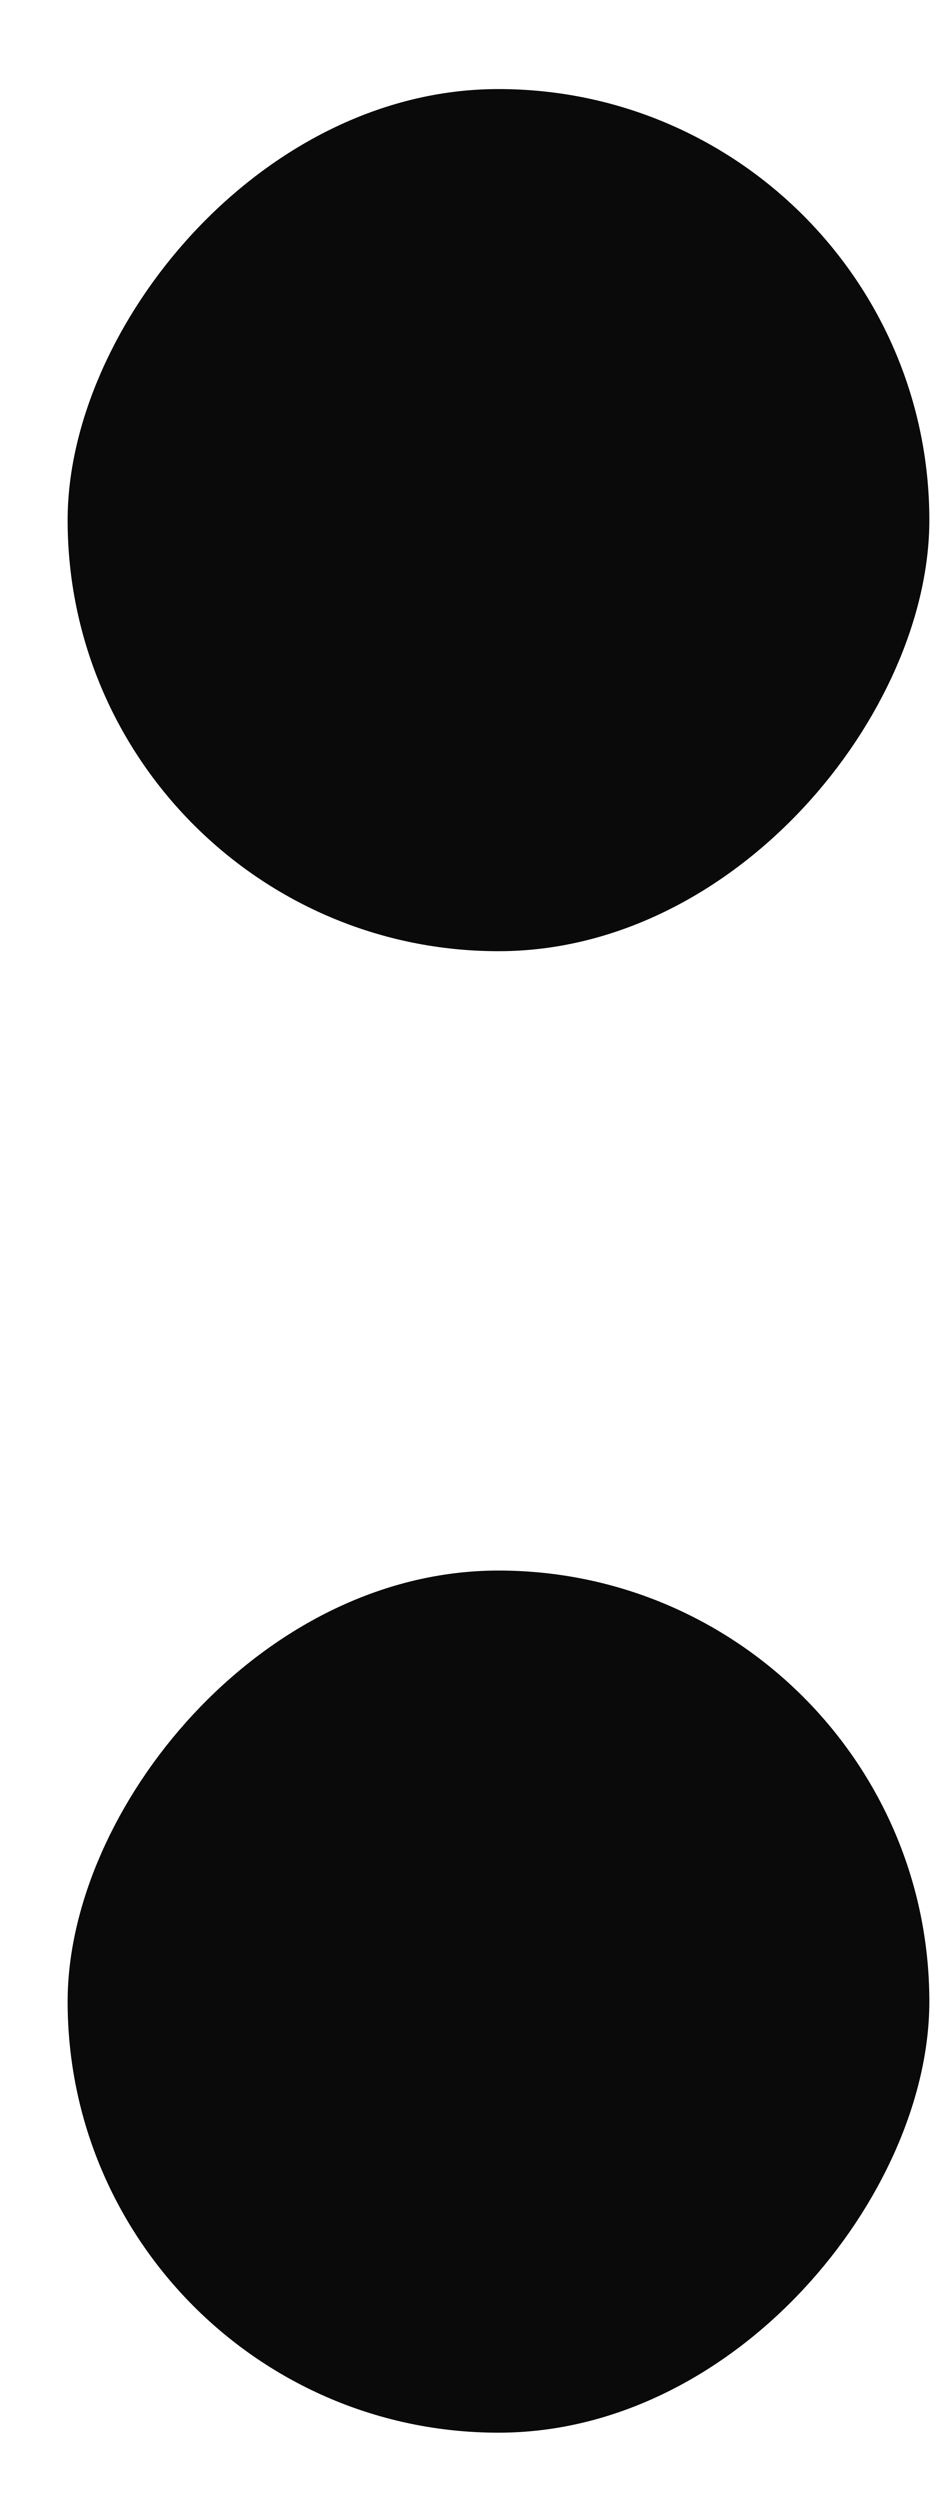
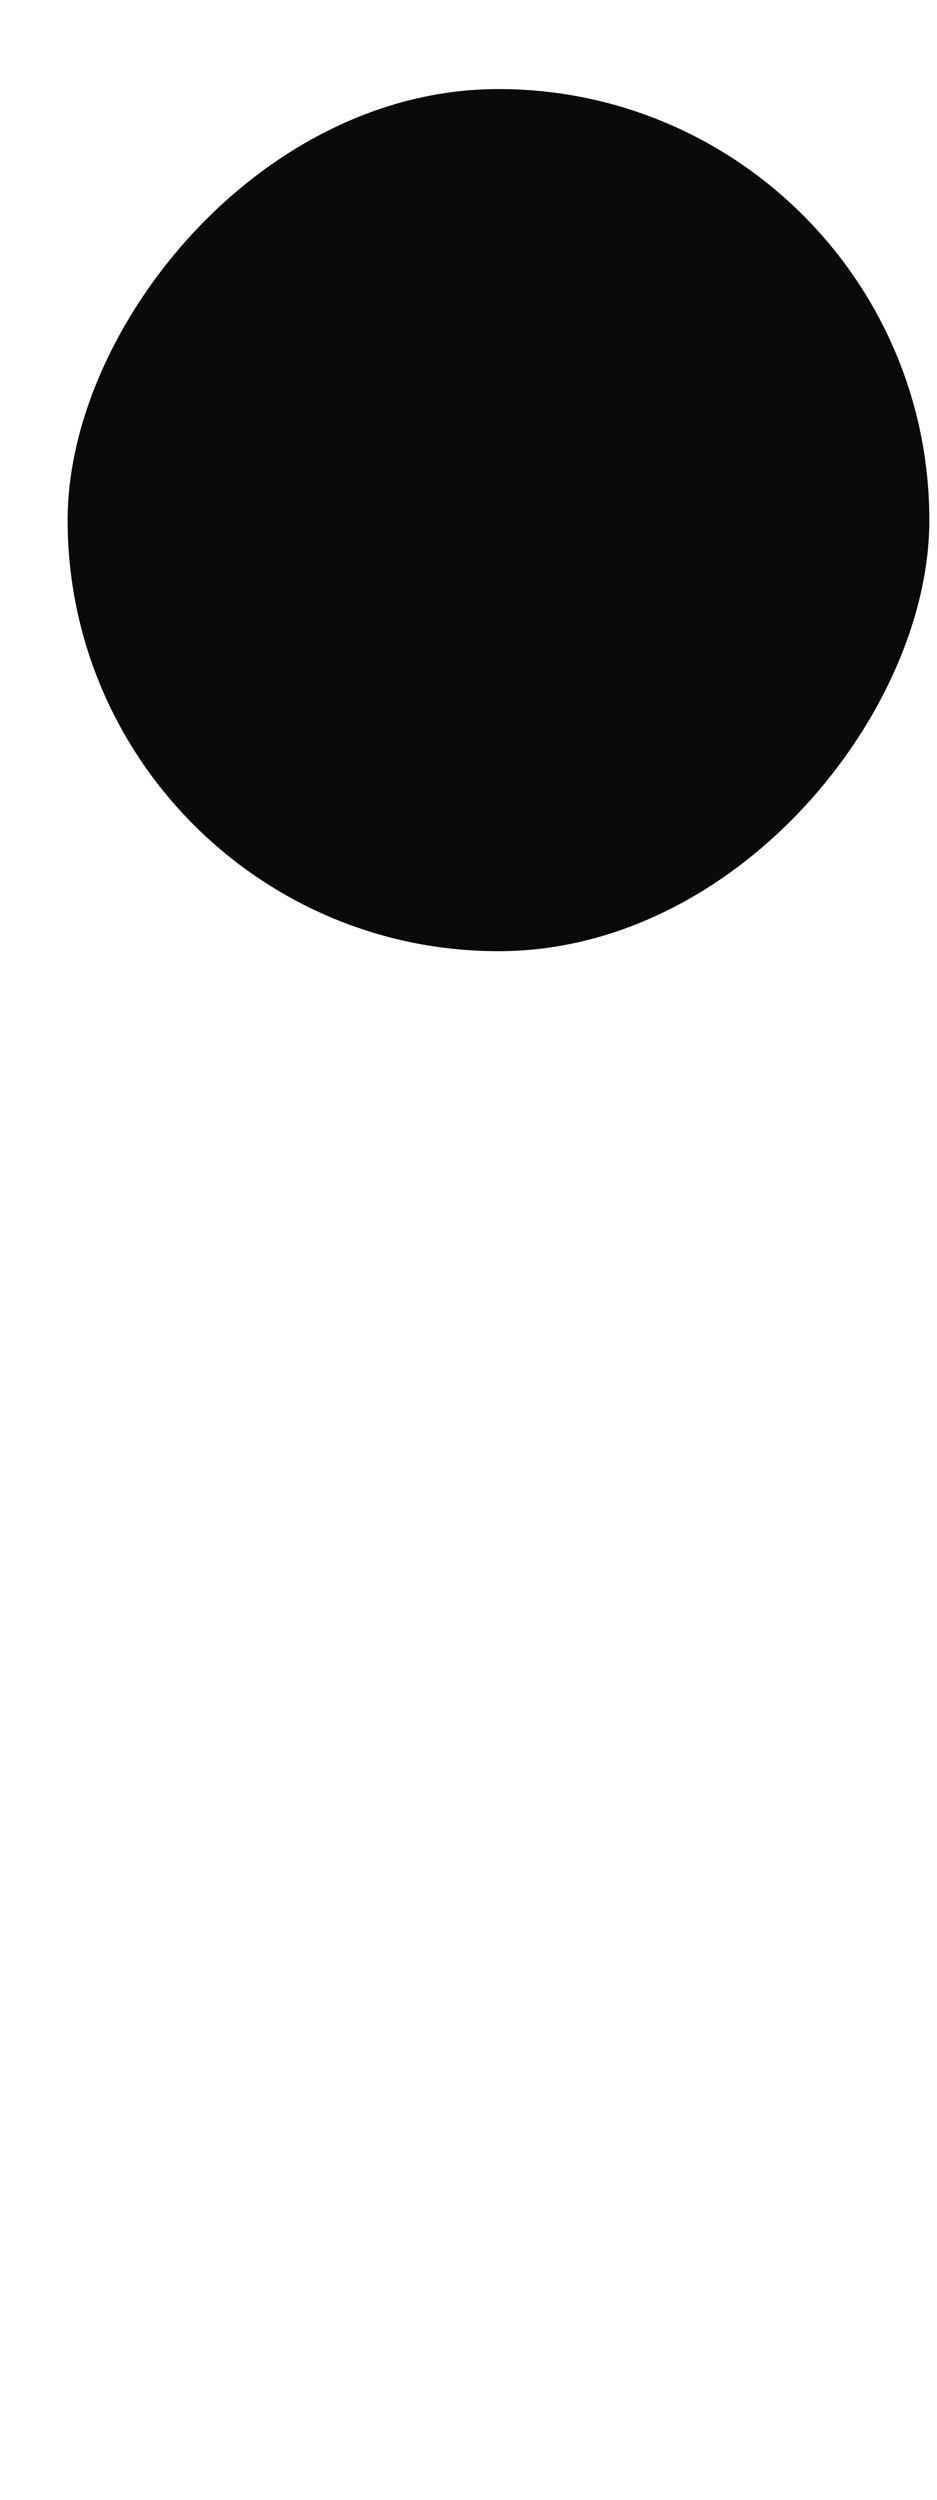
<svg xmlns="http://www.w3.org/2000/svg" width="6" height="16" viewBox="0 0 6 16" fill="none">
  <rect width="5.518" height="5.518" rx="2.759" transform="matrix(-1 0 0 1 5.951 0.57)" fill="#0A0A0A" />
-   <rect width="5.518" height="5.518" rx="2.759" transform="matrix(-1 0 0 1 5.951 10.052)" fill="#0A0A0A" />
</svg>